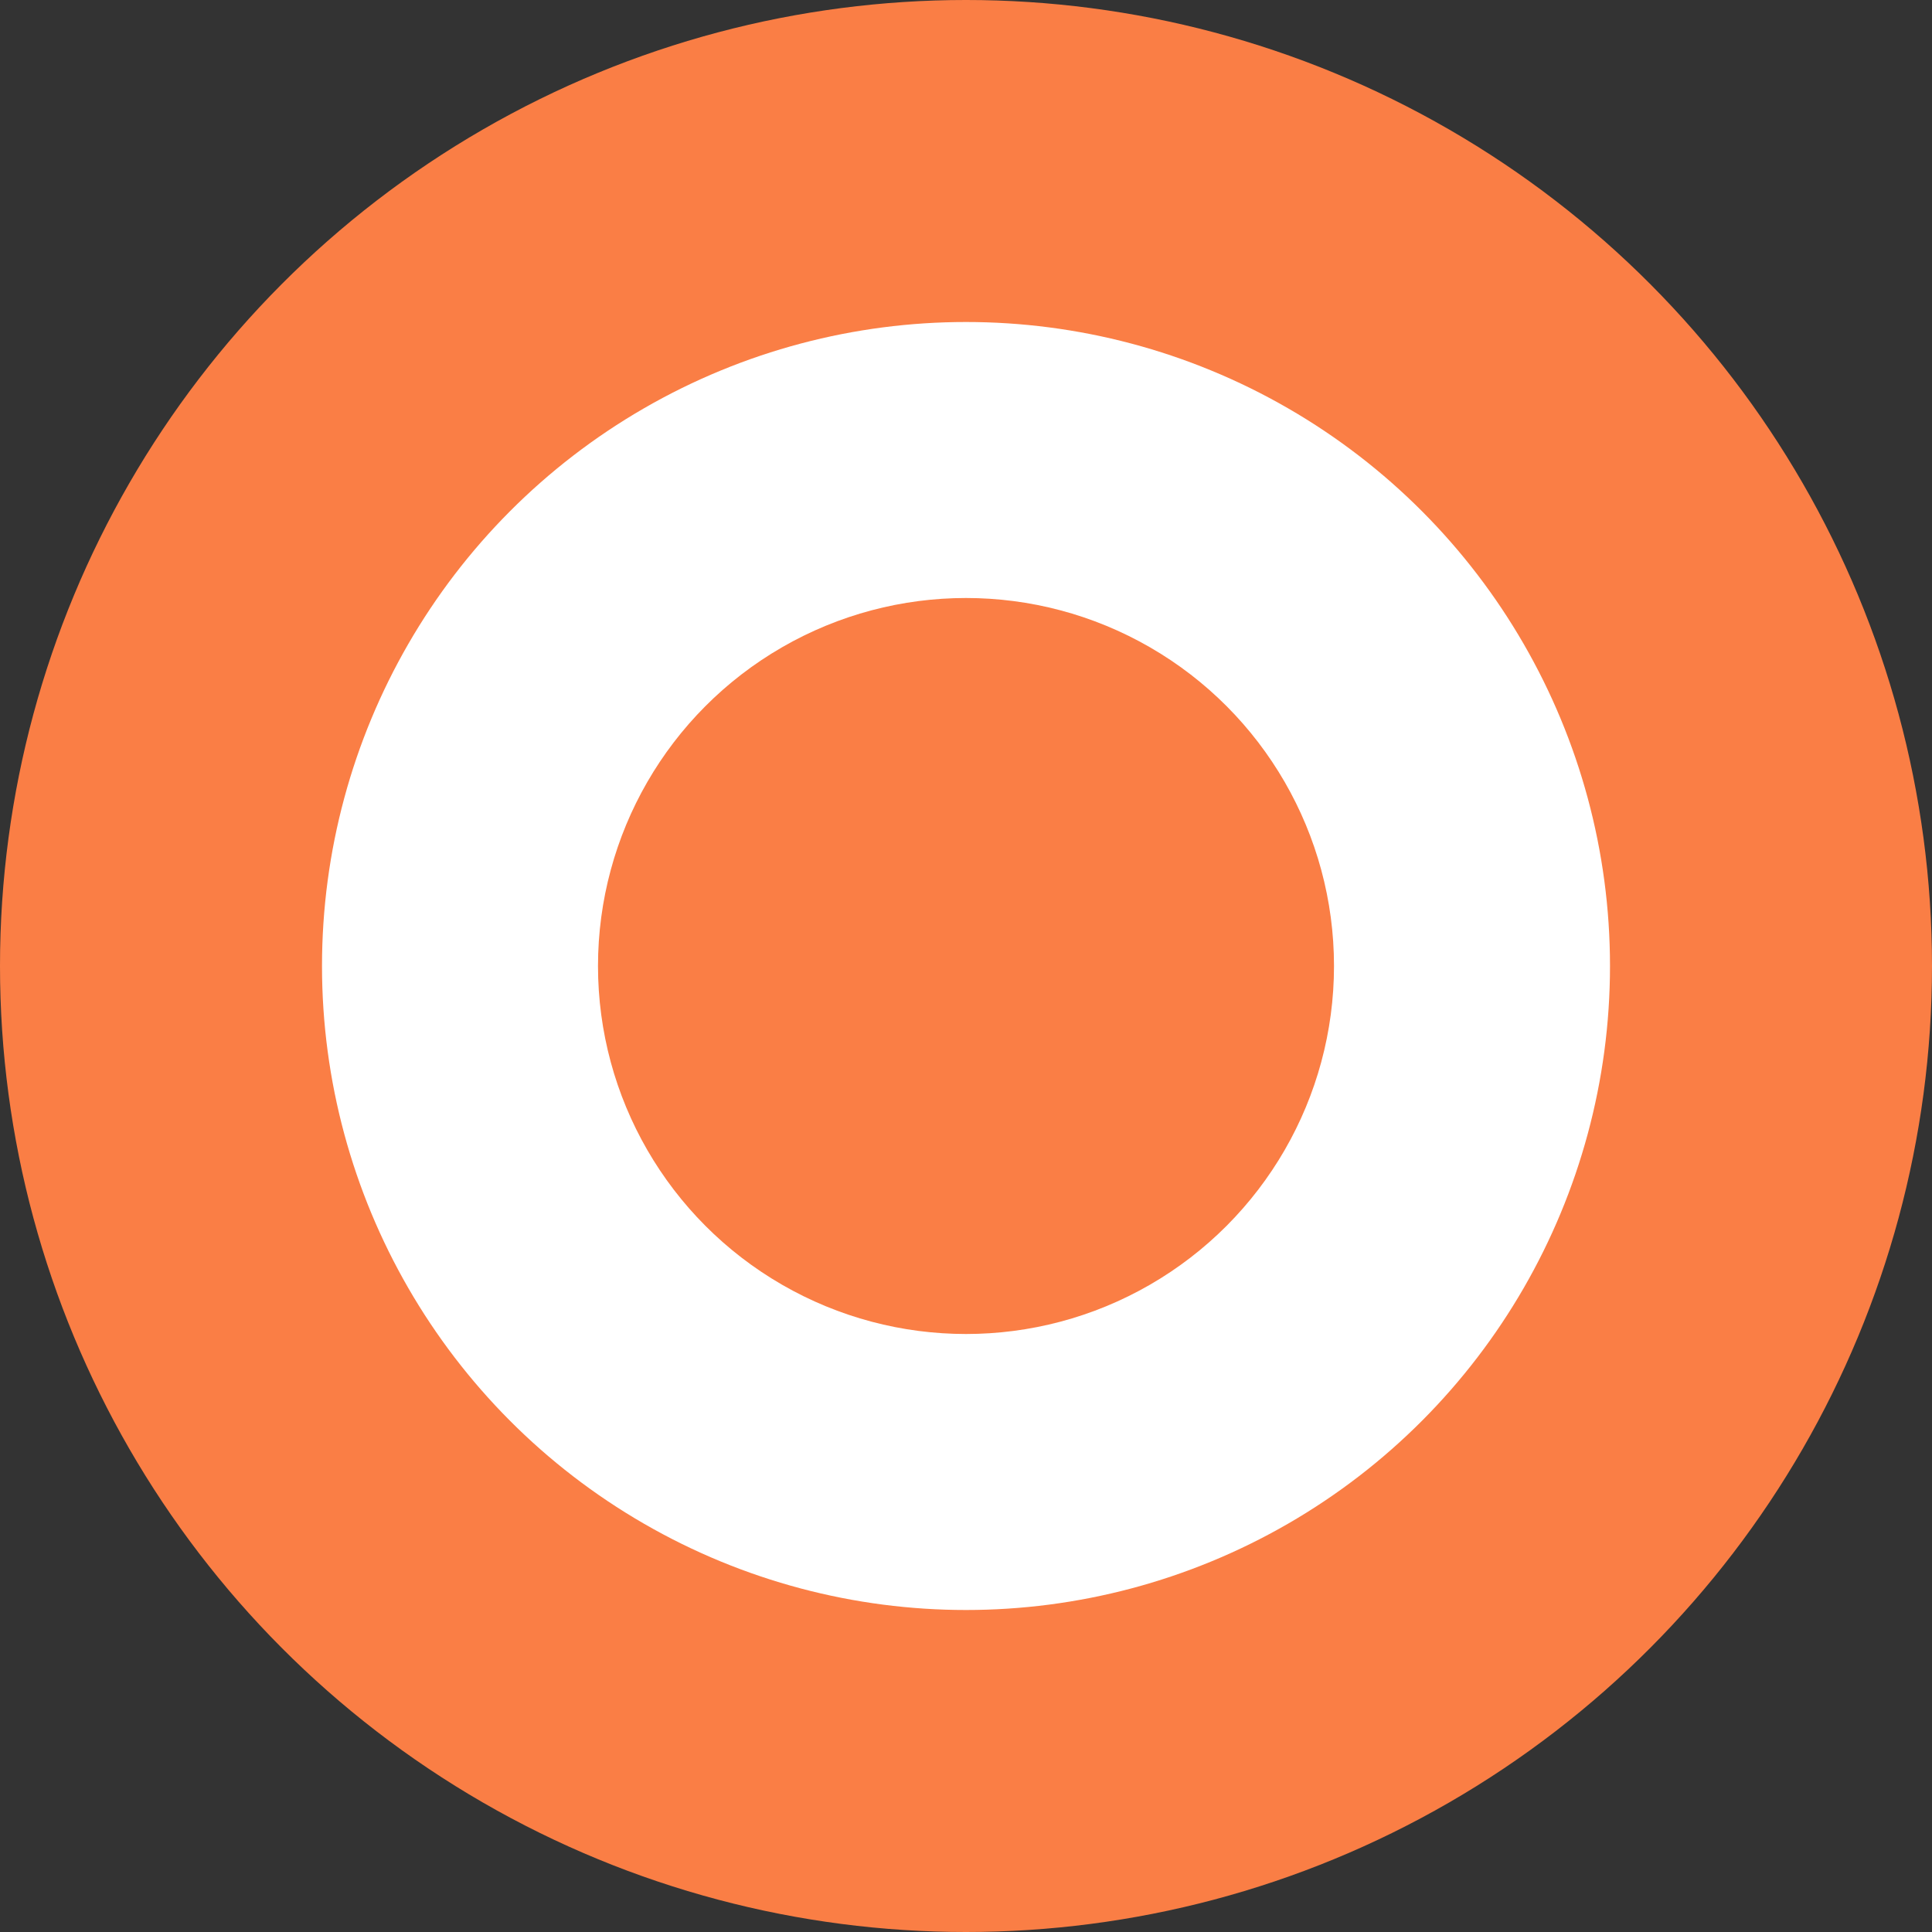
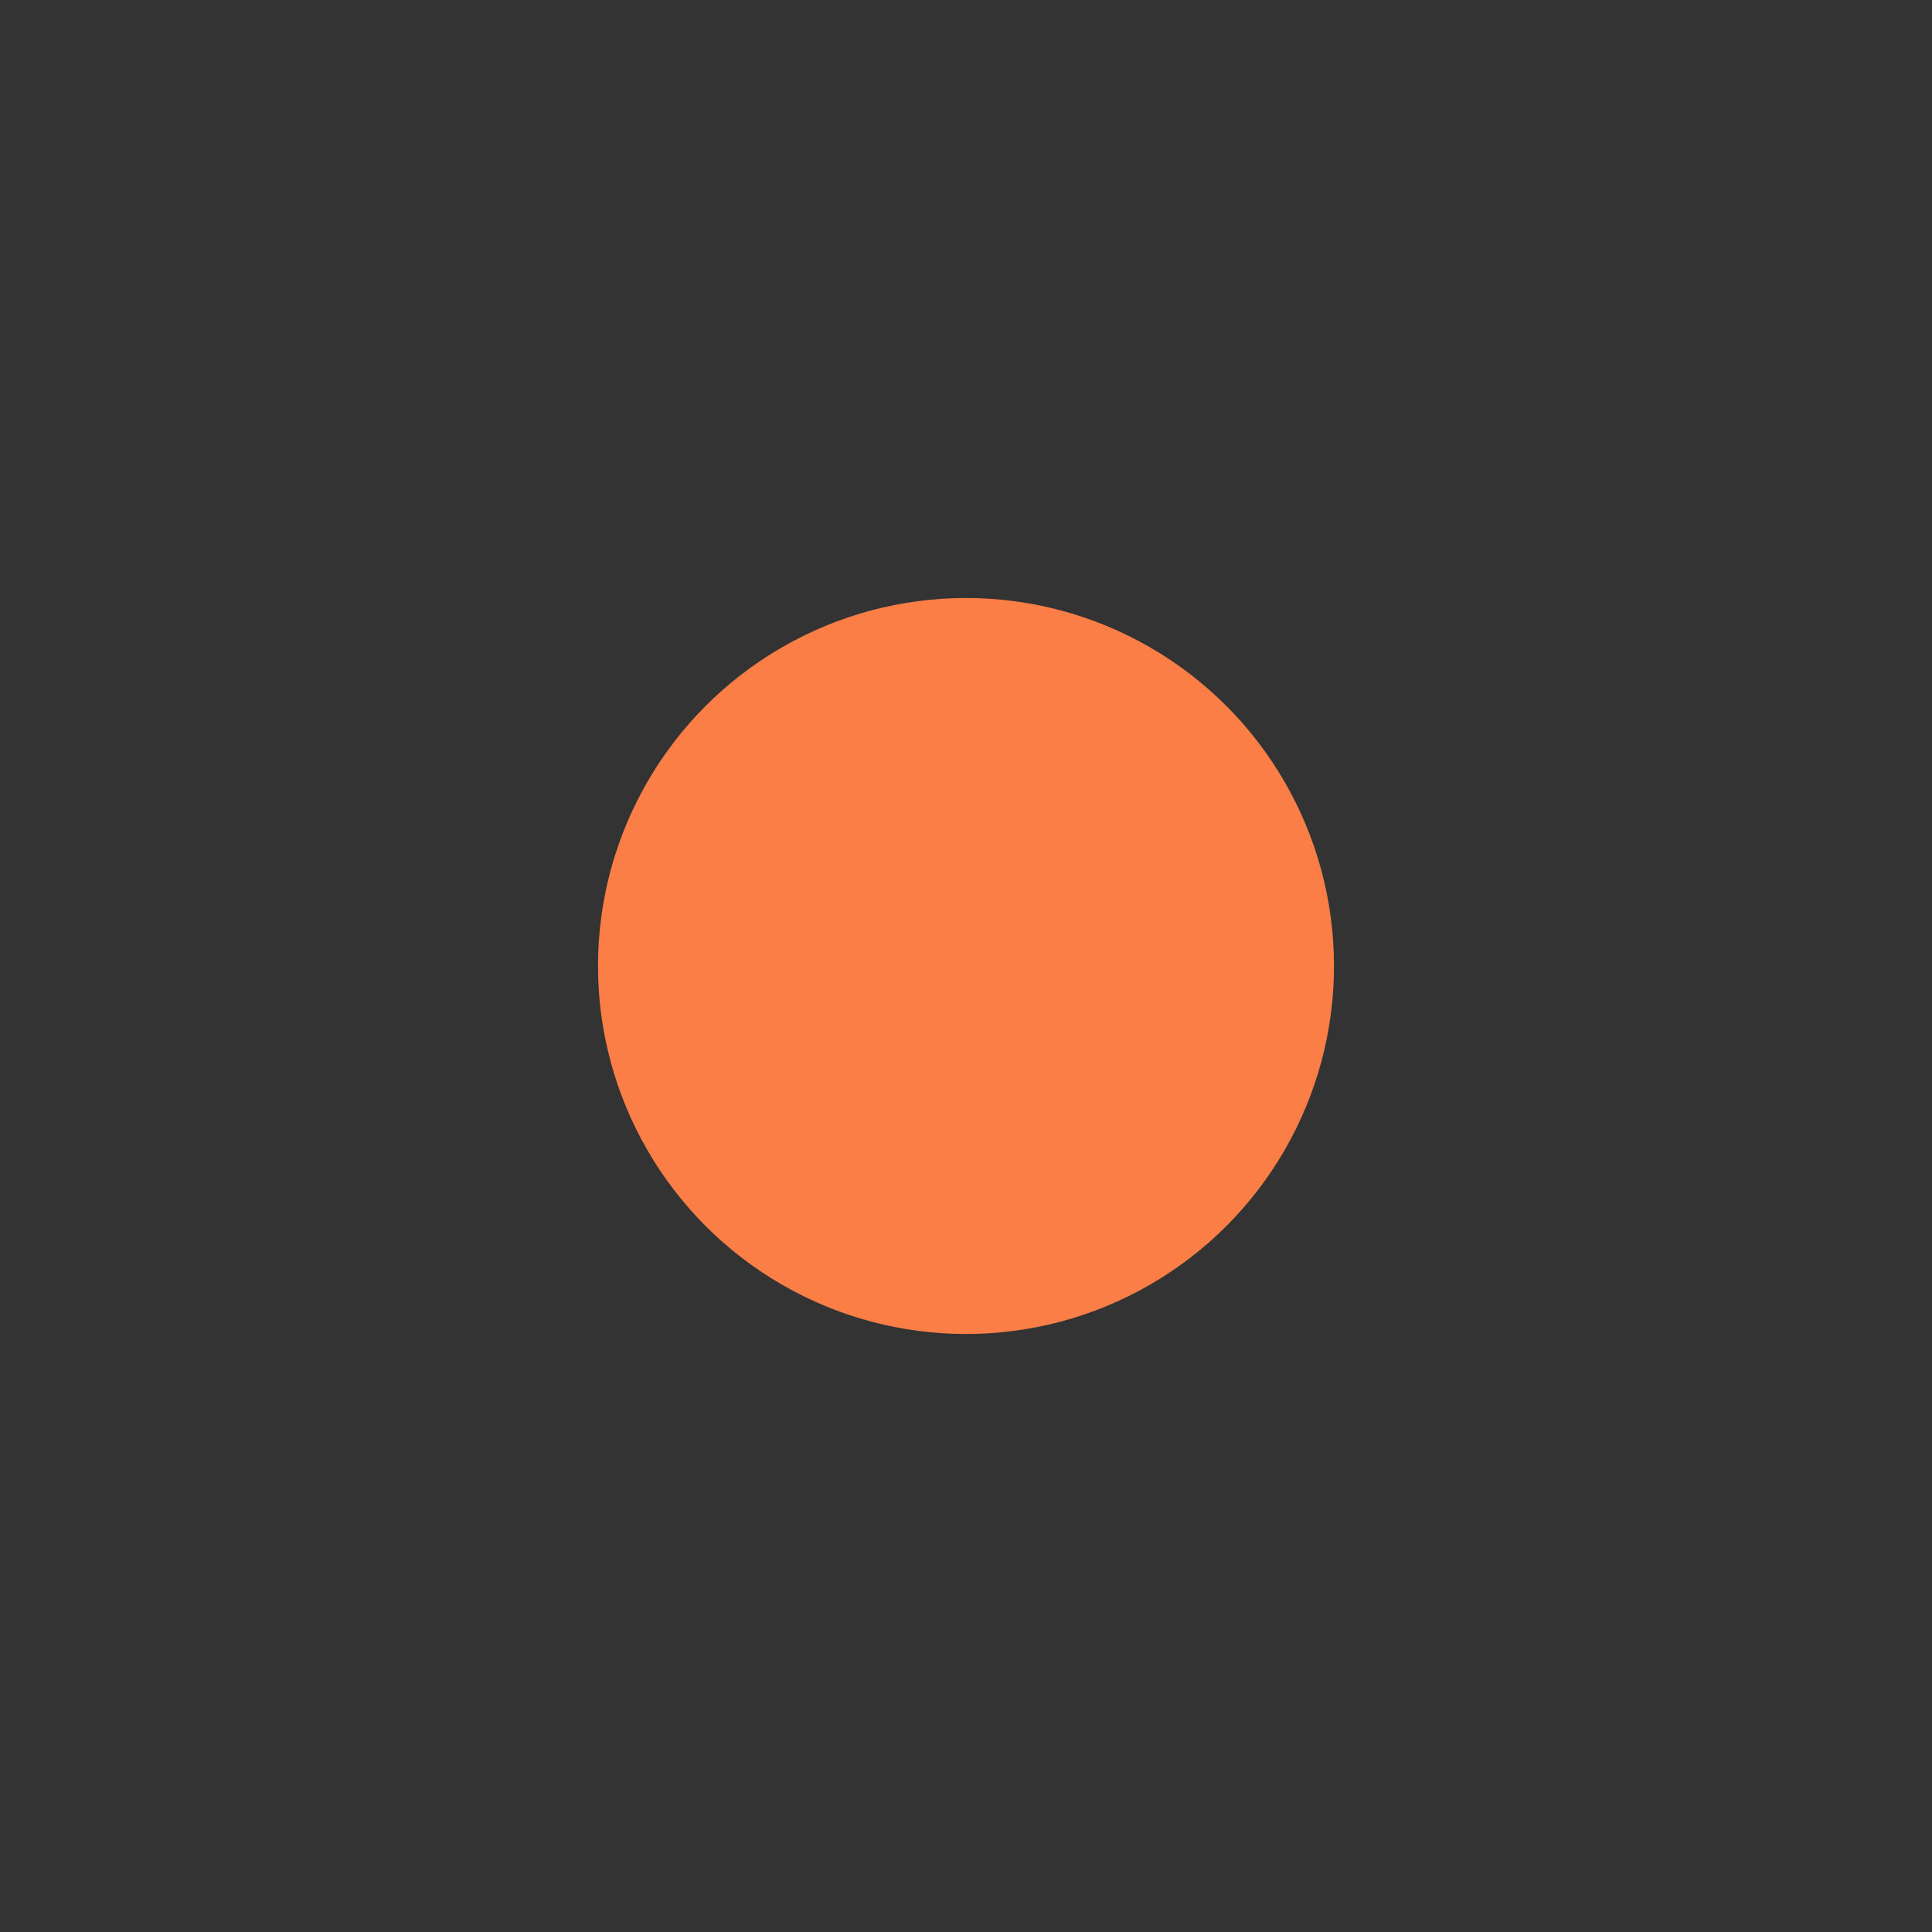
<svg xmlns="http://www.w3.org/2000/svg" width="42" height="42" viewBox="0 0 42 42" fill="none">
  <rect x="0" y="0" width="42" height="42" fill="#333333" stroke="none" />
-   <circle cx="21" cy="21" r="21" fill="#FA7E45" />
-   <circle cx="21" cy="21" r="14" fill="white" />
  <circle cx="21" cy="21" r="8" fill="#FA7E45" />
</svg>